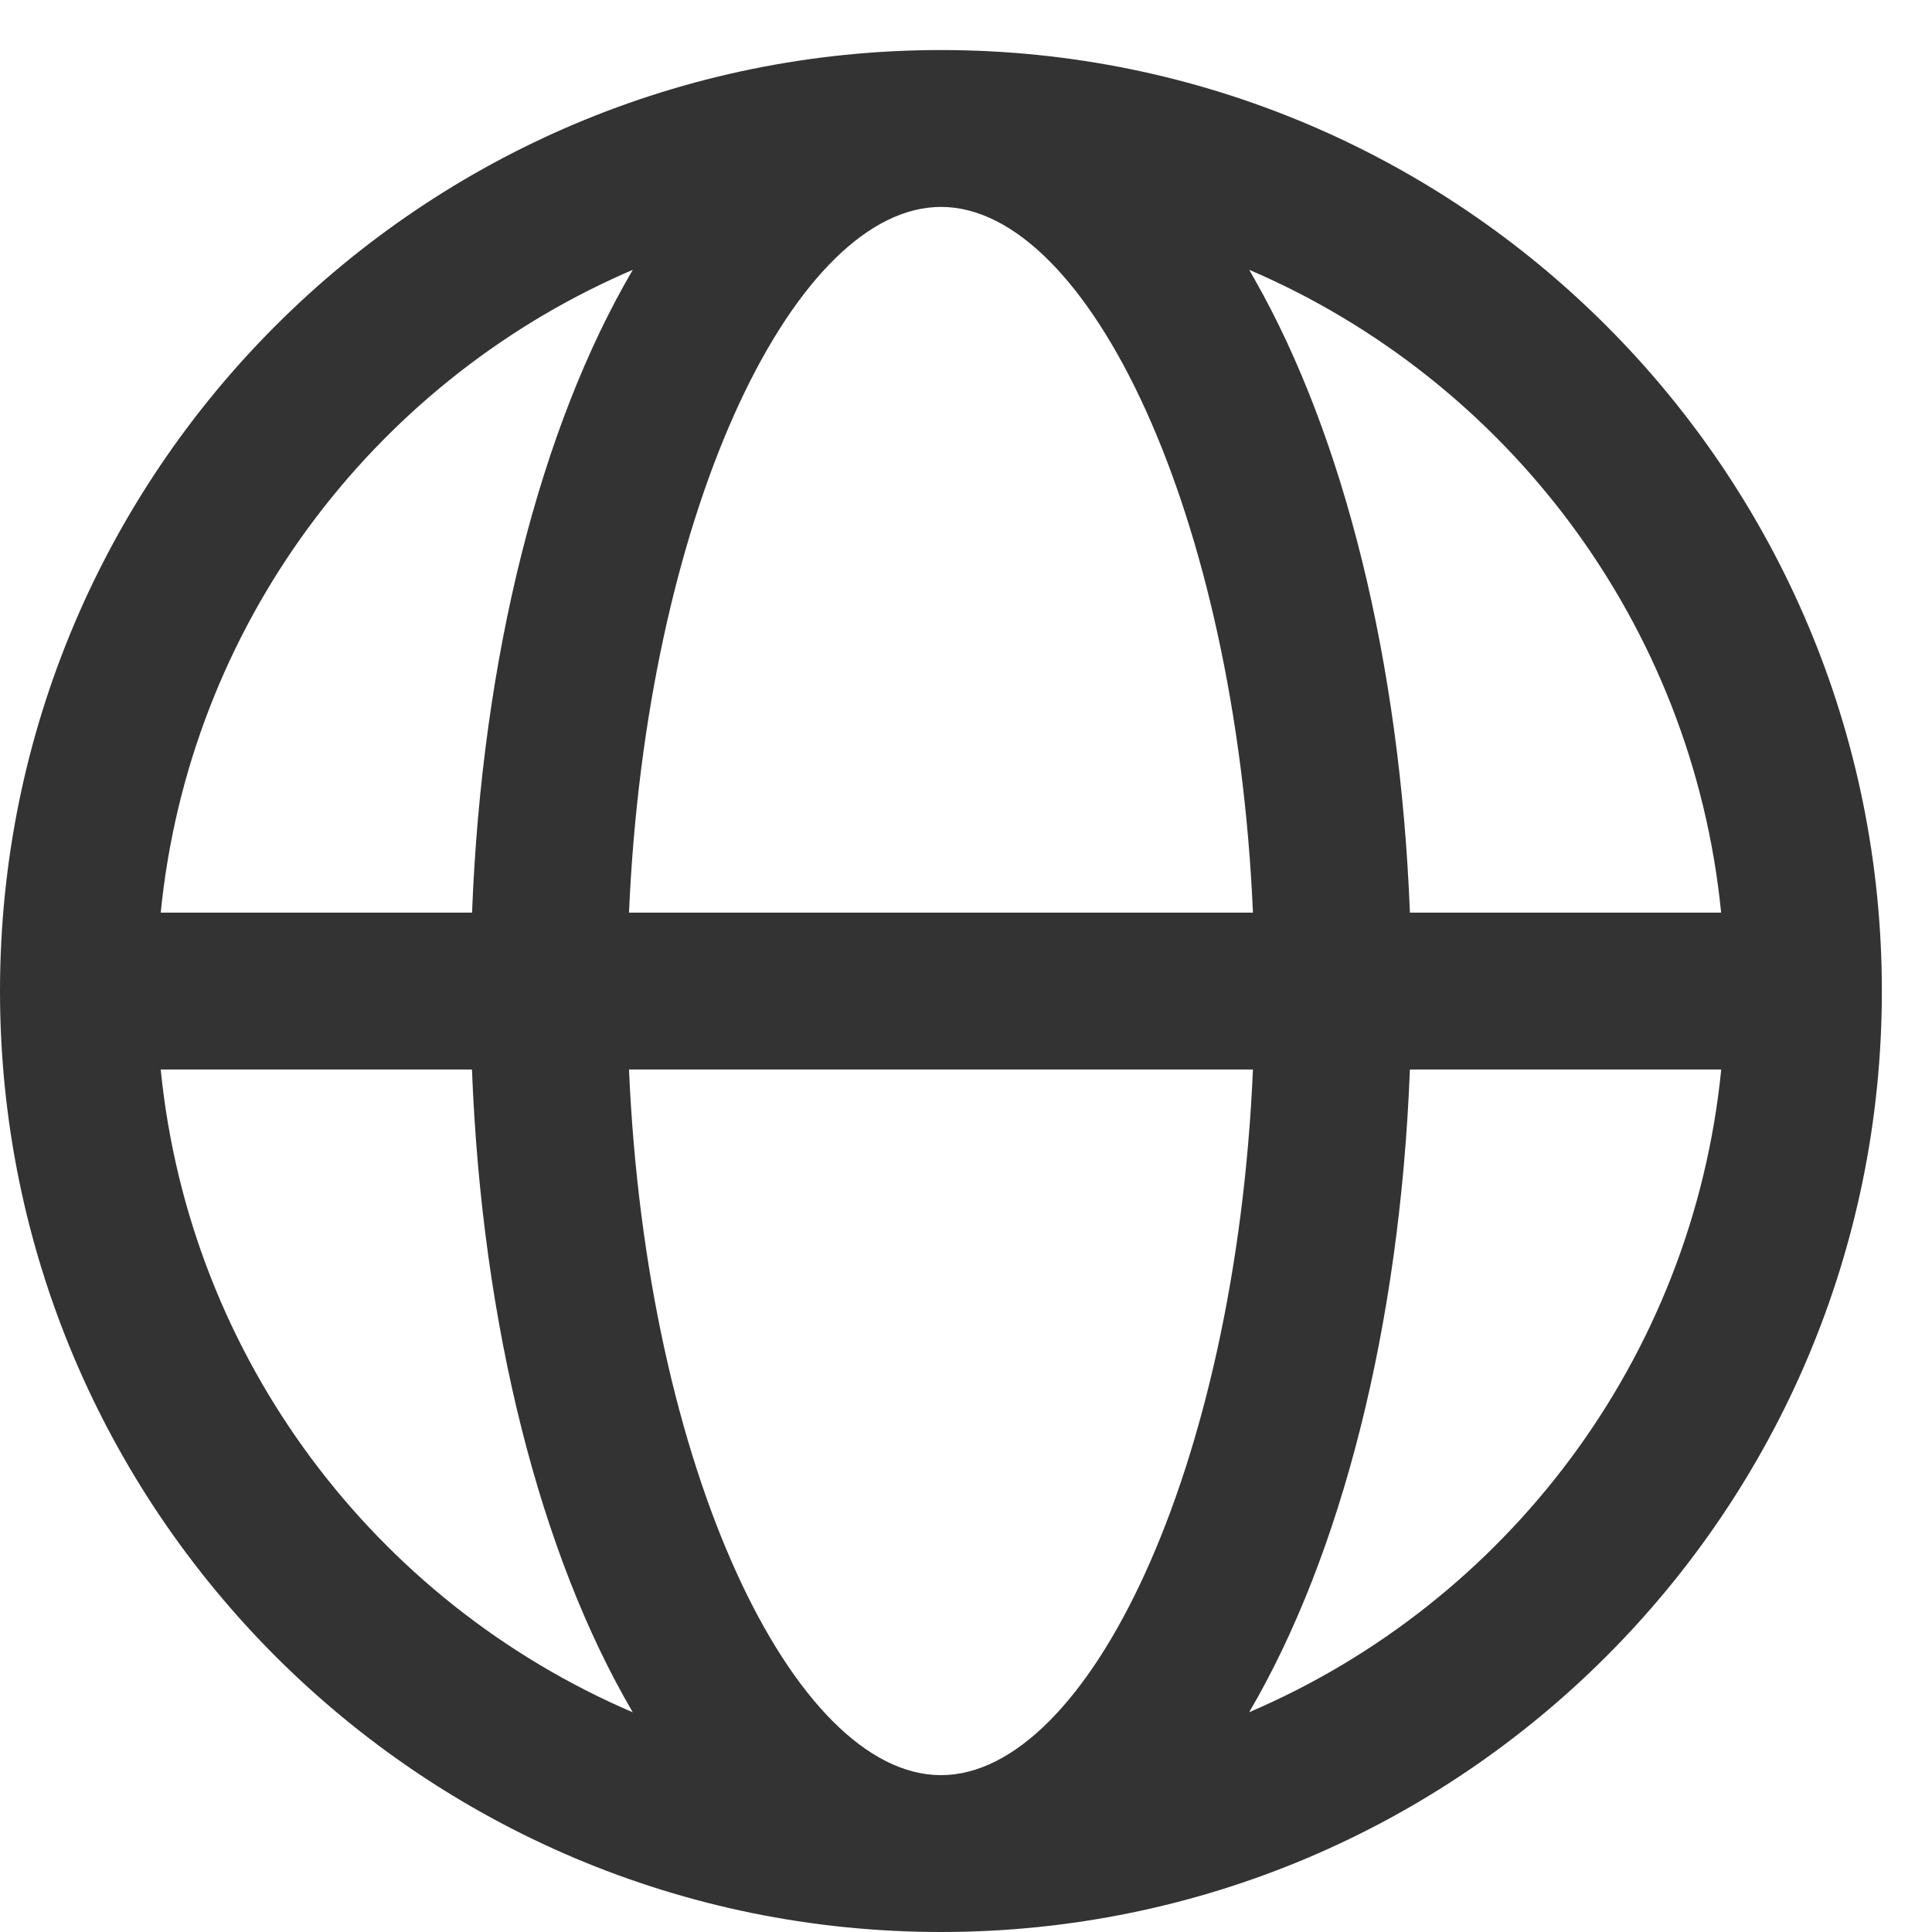
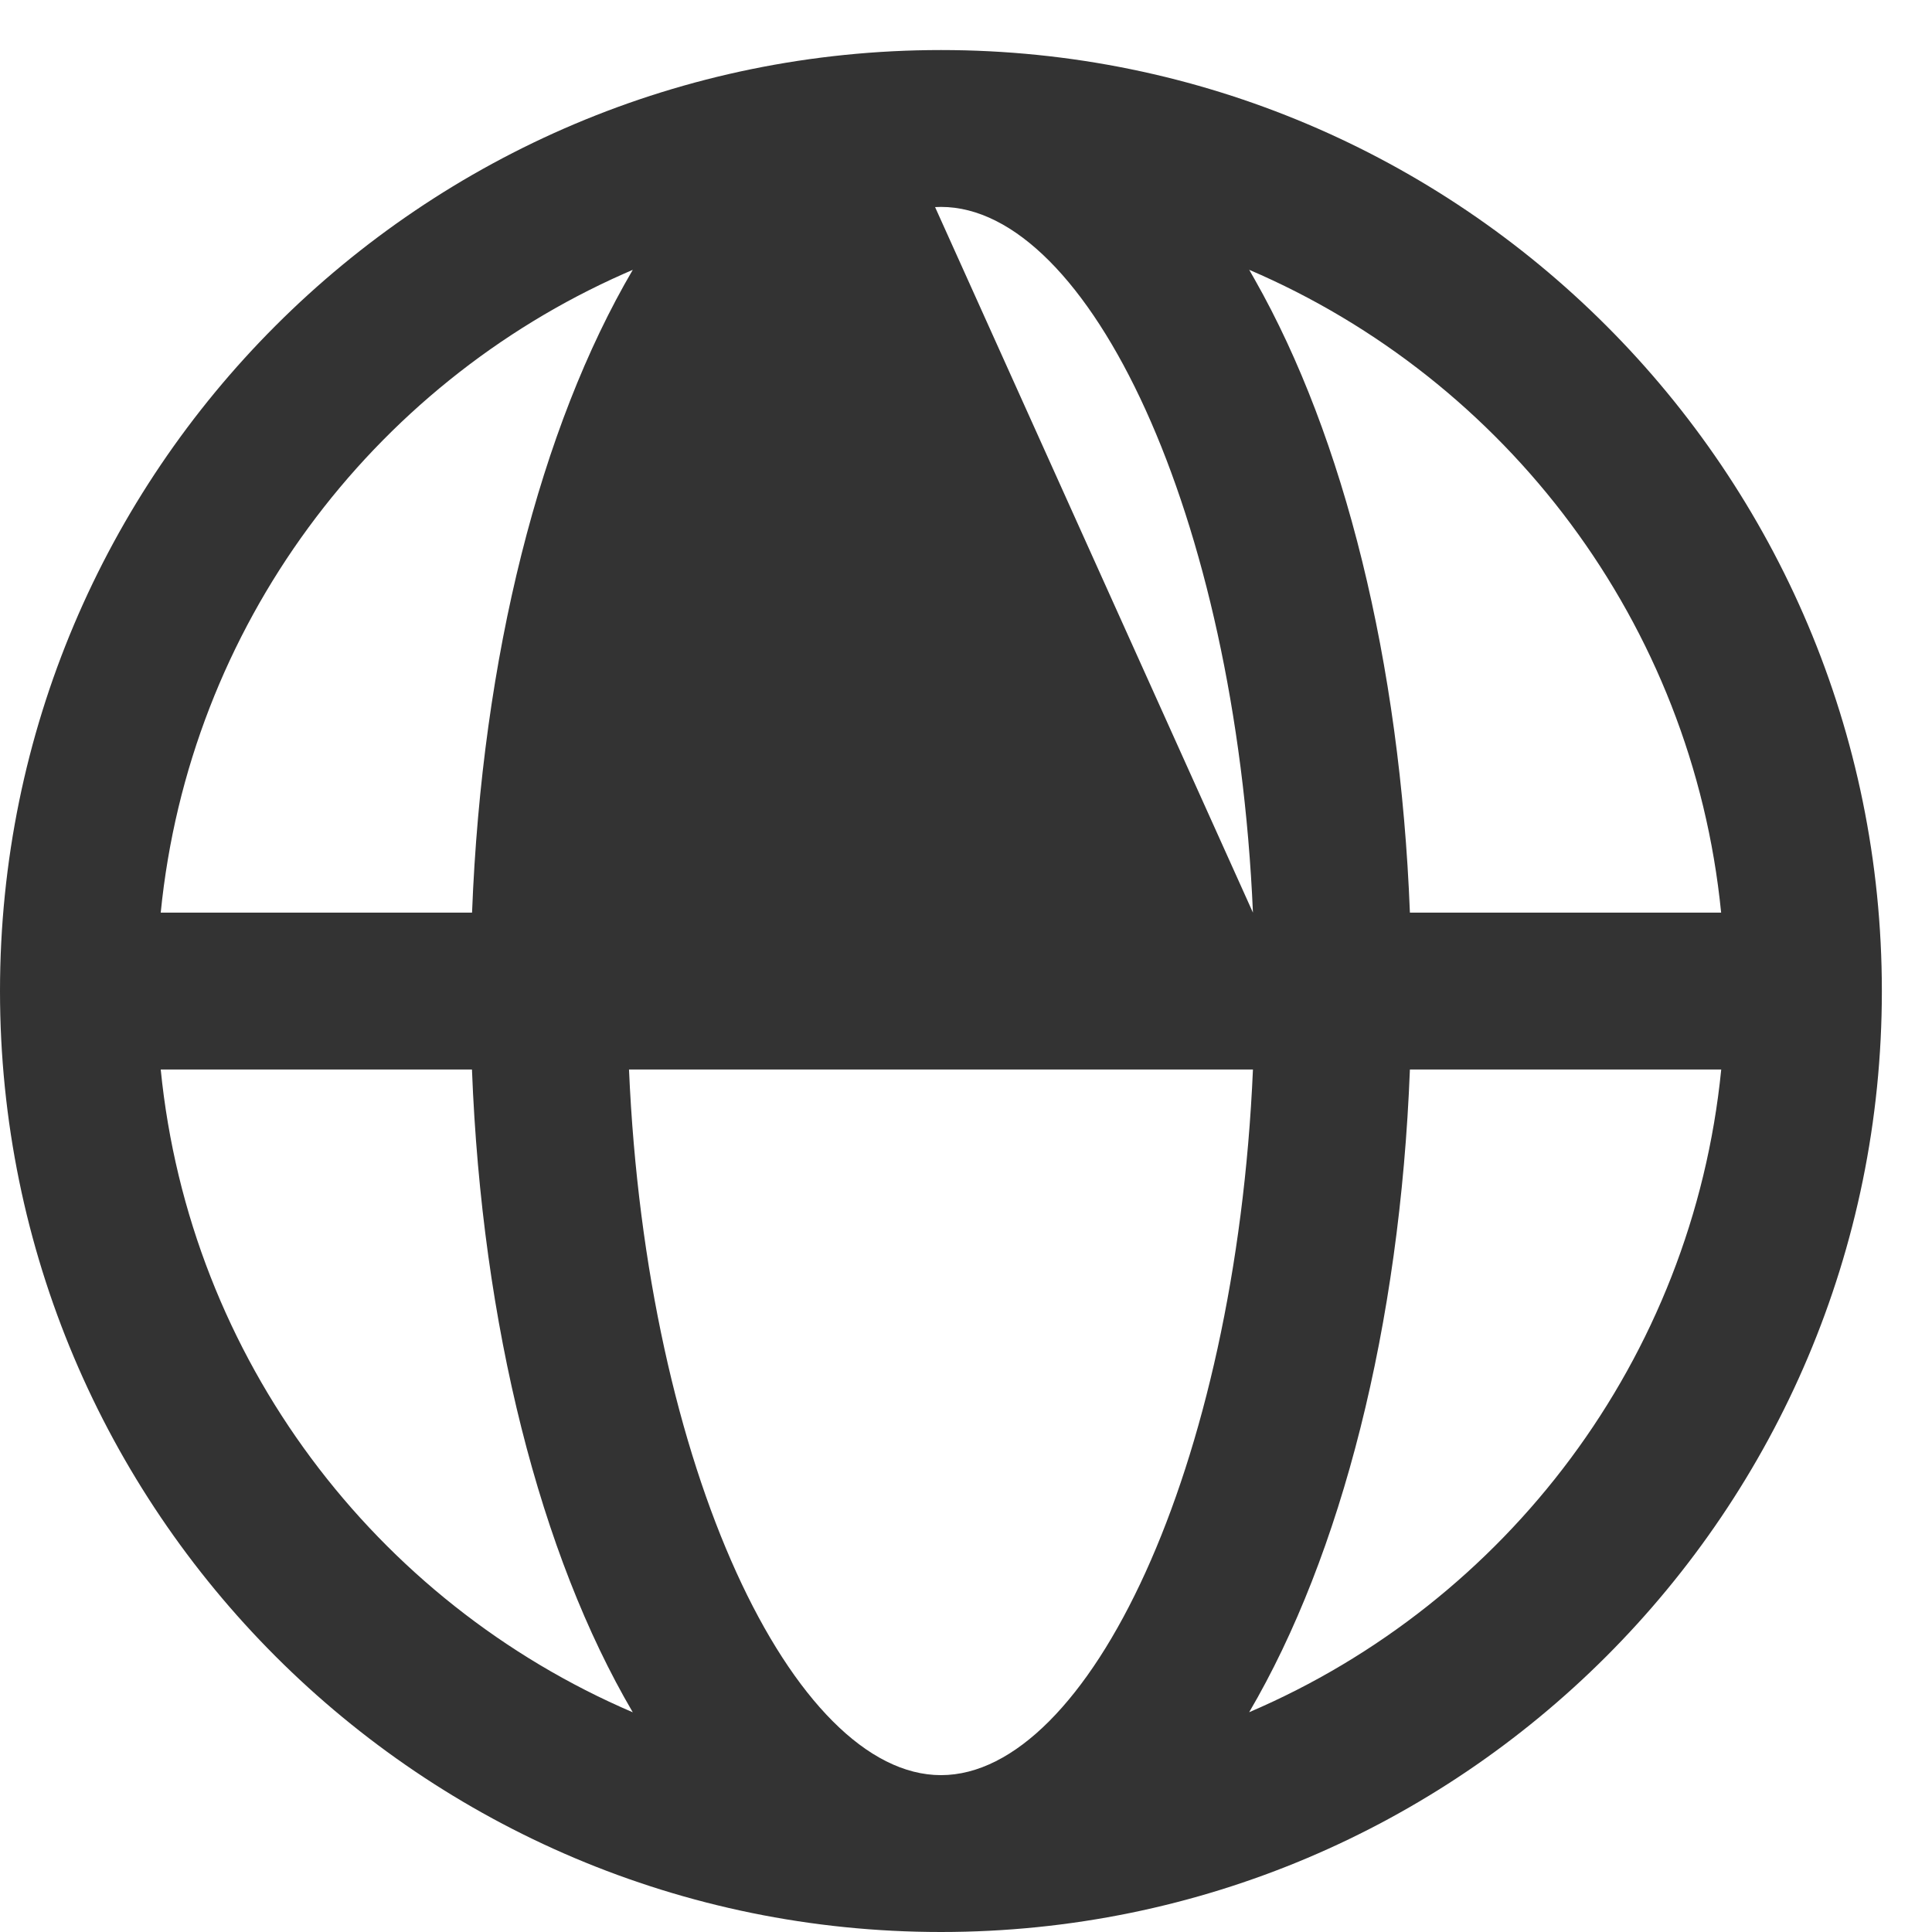
<svg xmlns="http://www.w3.org/2000/svg" width="21px" height="21px">
-   <path fill-rule="evenodd" fill="rgb(51, 51, 51)" d="M10.228,0.544 C15.876,0.544 20.455,5.124 20.455,10.772 C20.455,16.421 15.876,21.000 10.228,21.000 C4.579,21.000 -0.000,16.421 -0.000,10.772 C-0.000,5.124 4.579,0.544 10.228,0.544 ZM13.619,11.625 L6.837,11.625 C7.025,15.975 8.631,19.295 10.228,19.295 C11.824,19.295 13.430,15.975 13.619,11.625 ZM5.130,11.625 L1.747,11.625 C2.060,14.773 4.085,17.416 6.878,18.612 C5.873,16.899 5.238,14.410 5.130,11.625 L5.130,11.625 ZM18.709,11.625 L15.325,11.625 C15.217,14.410 14.582,16.899 13.578,18.611 C16.371,17.417 18.396,14.773 18.709,11.625 L18.709,11.625 ZM6.878,2.933 L6.784,2.974 C4.039,4.188 2.056,6.808 1.747,9.920 L5.131,9.920 C5.239,7.135 5.874,4.645 6.878,2.933 ZM10.228,2.249 L10.164,2.251 C8.589,2.338 7.023,5.628 6.837,9.920 L13.619,9.920 C13.430,5.570 11.825,2.249 10.228,2.249 ZM13.578,2.932 L13.640,3.041 C14.609,4.750 15.219,7.192 15.325,9.920 L18.708,9.920 C18.396,6.772 16.370,4.128 13.577,2.932 L13.578,2.932 Z" />
+   <path fill-rule="evenodd" fill="rgb(51, 51, 51)" d="M10.228,0.544 C15.876,0.544 20.455,5.124 20.455,10.772 C20.455,16.421 15.876,21.000 10.228,21.000 C4.579,21.000 -0.000,16.421 -0.000,10.772 C-0.000,5.124 4.579,0.544 10.228,0.544 ZM13.619,11.625 L6.837,11.625 C7.025,15.975 8.631,19.295 10.228,19.295 C11.824,19.295 13.430,15.975 13.619,11.625 ZM5.130,11.625 L1.747,11.625 C2.060,14.773 4.085,17.416 6.878,18.612 C5.873,16.899 5.238,14.410 5.130,11.625 L5.130,11.625 ZM18.709,11.625 L15.325,11.625 C15.217,14.410 14.582,16.899 13.578,18.611 C16.371,17.417 18.396,14.773 18.709,11.625 L18.709,11.625 ZM6.878,2.933 L6.784,2.974 C4.039,4.188 2.056,6.808 1.747,9.920 L5.131,9.920 C5.239,7.135 5.874,4.645 6.878,2.933 ZM10.228,2.249 L10.164,2.251 L13.619,9.920 C13.430,5.570 11.825,2.249 10.228,2.249 ZM13.578,2.932 L13.640,3.041 C14.609,4.750 15.219,7.192 15.325,9.920 L18.708,9.920 C18.396,6.772 16.370,4.128 13.577,2.932 L13.578,2.932 Z" />
</svg>